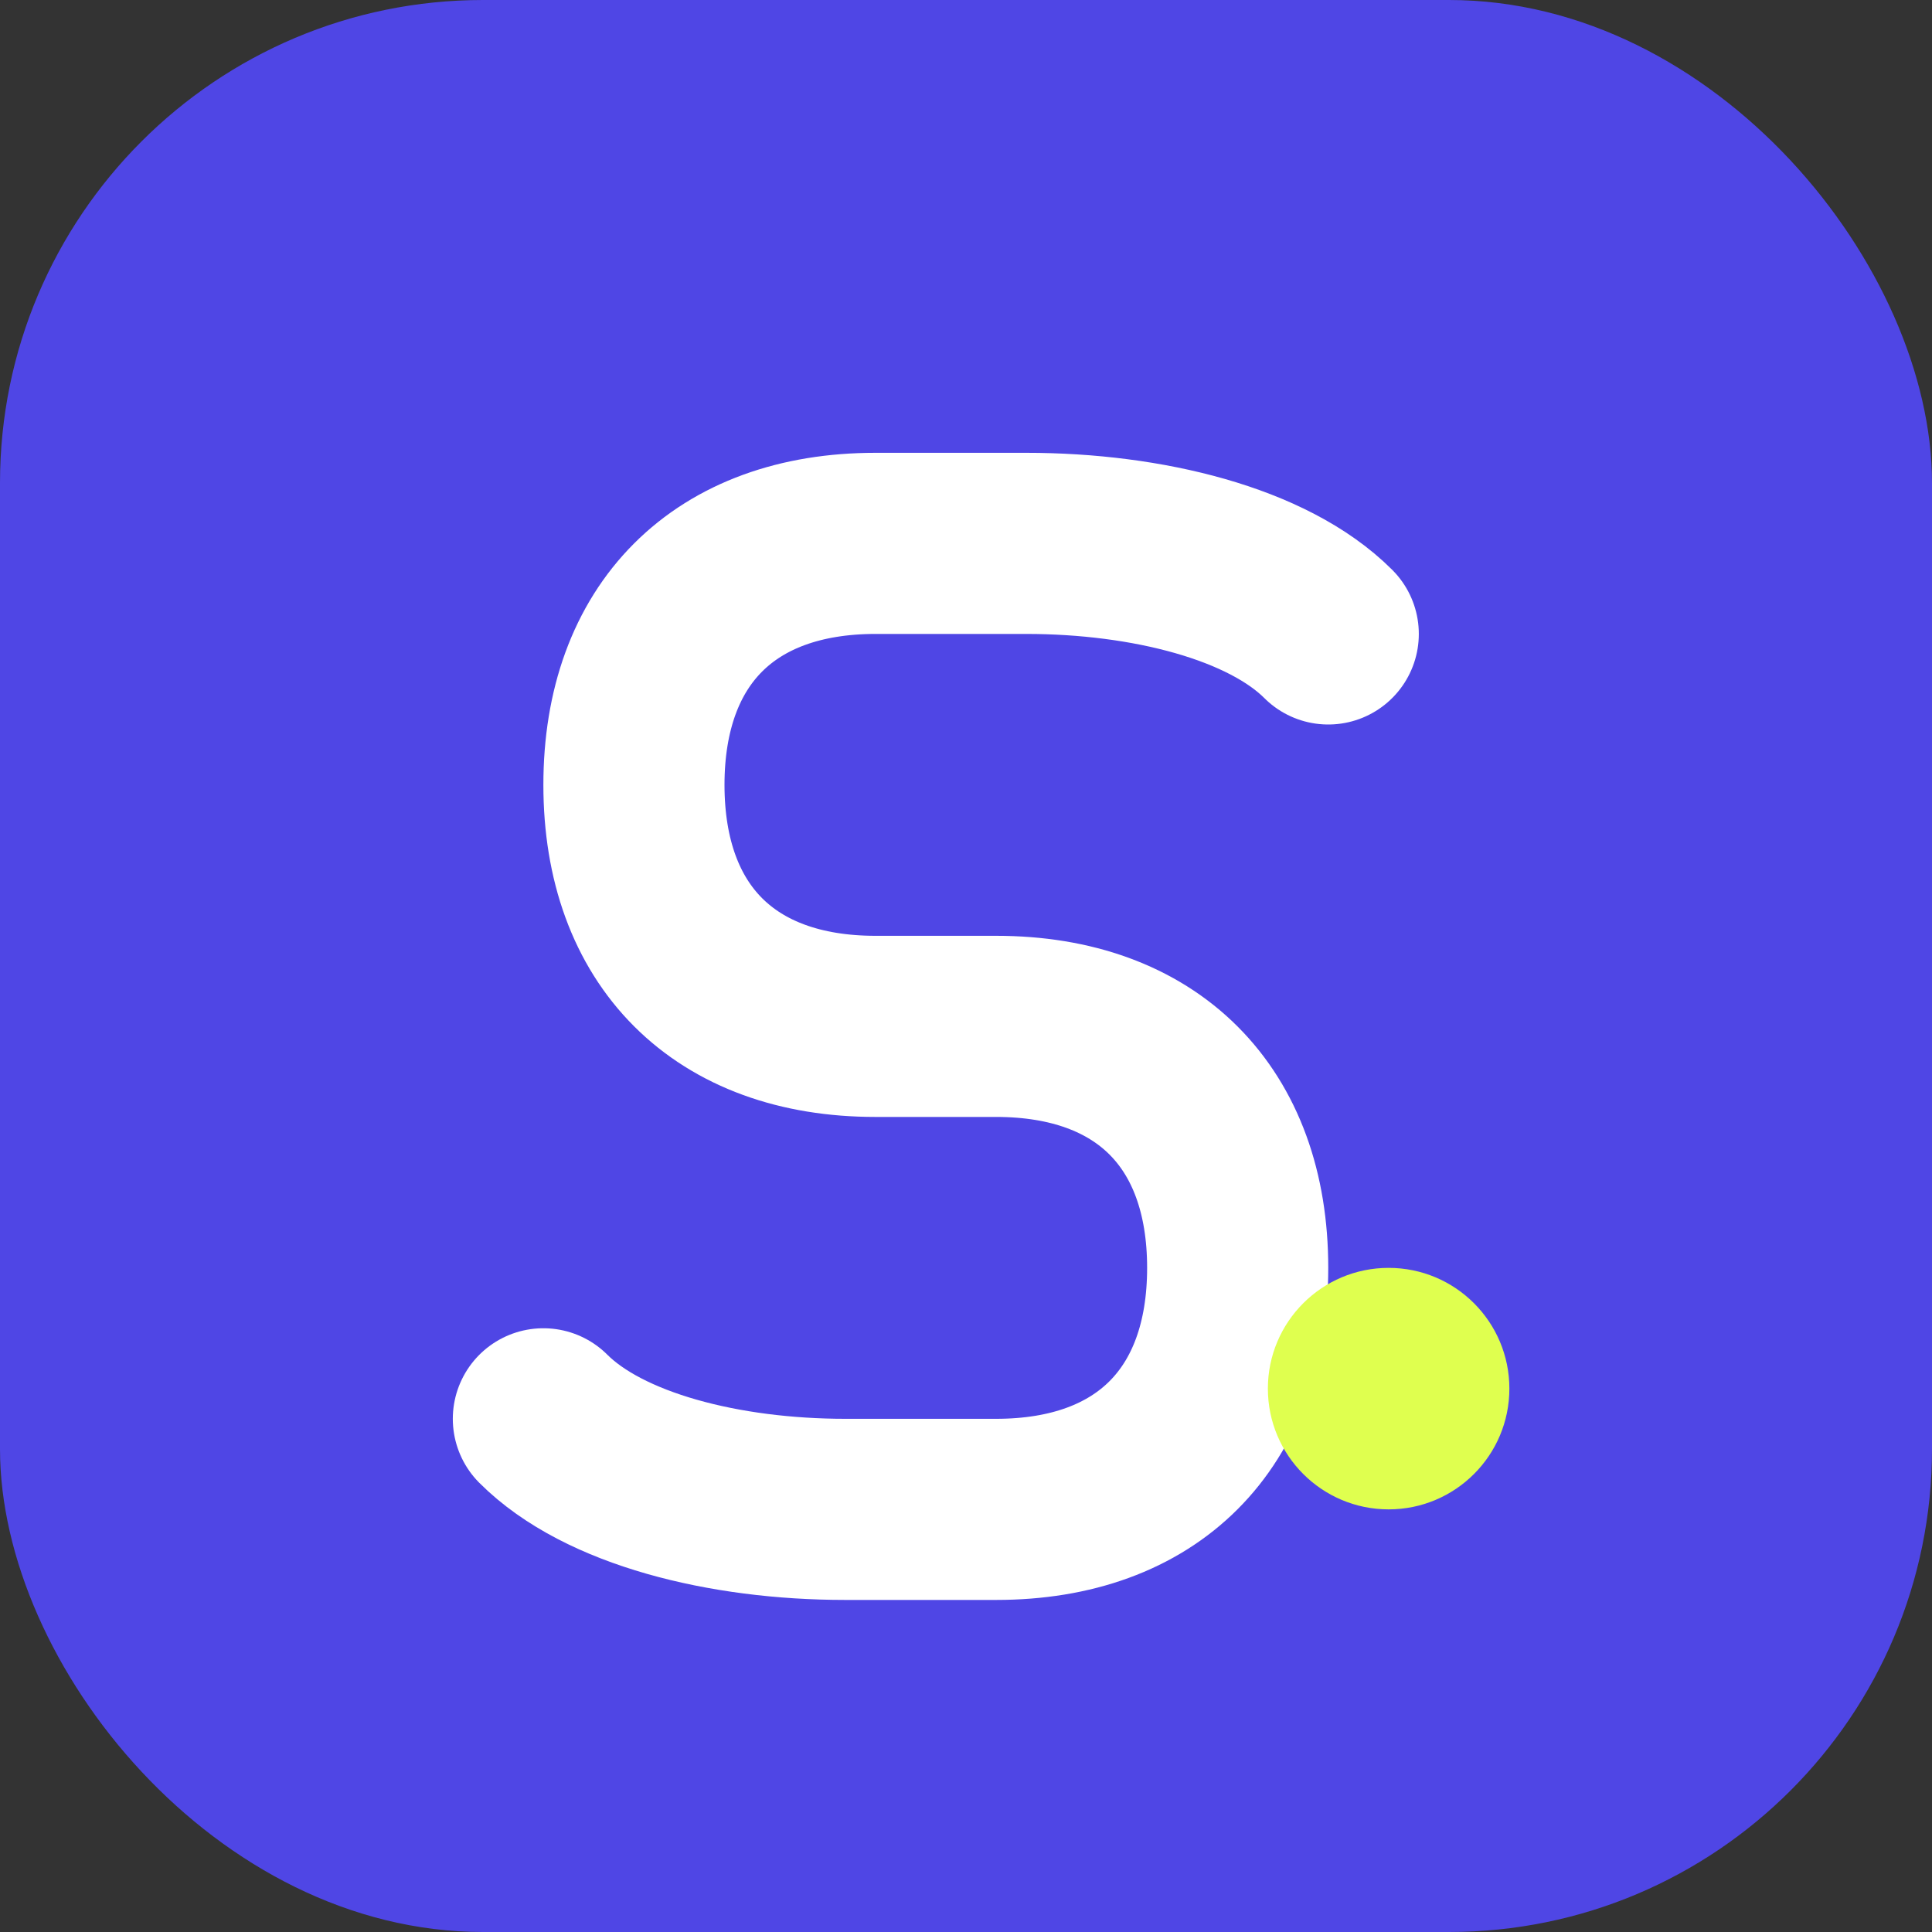
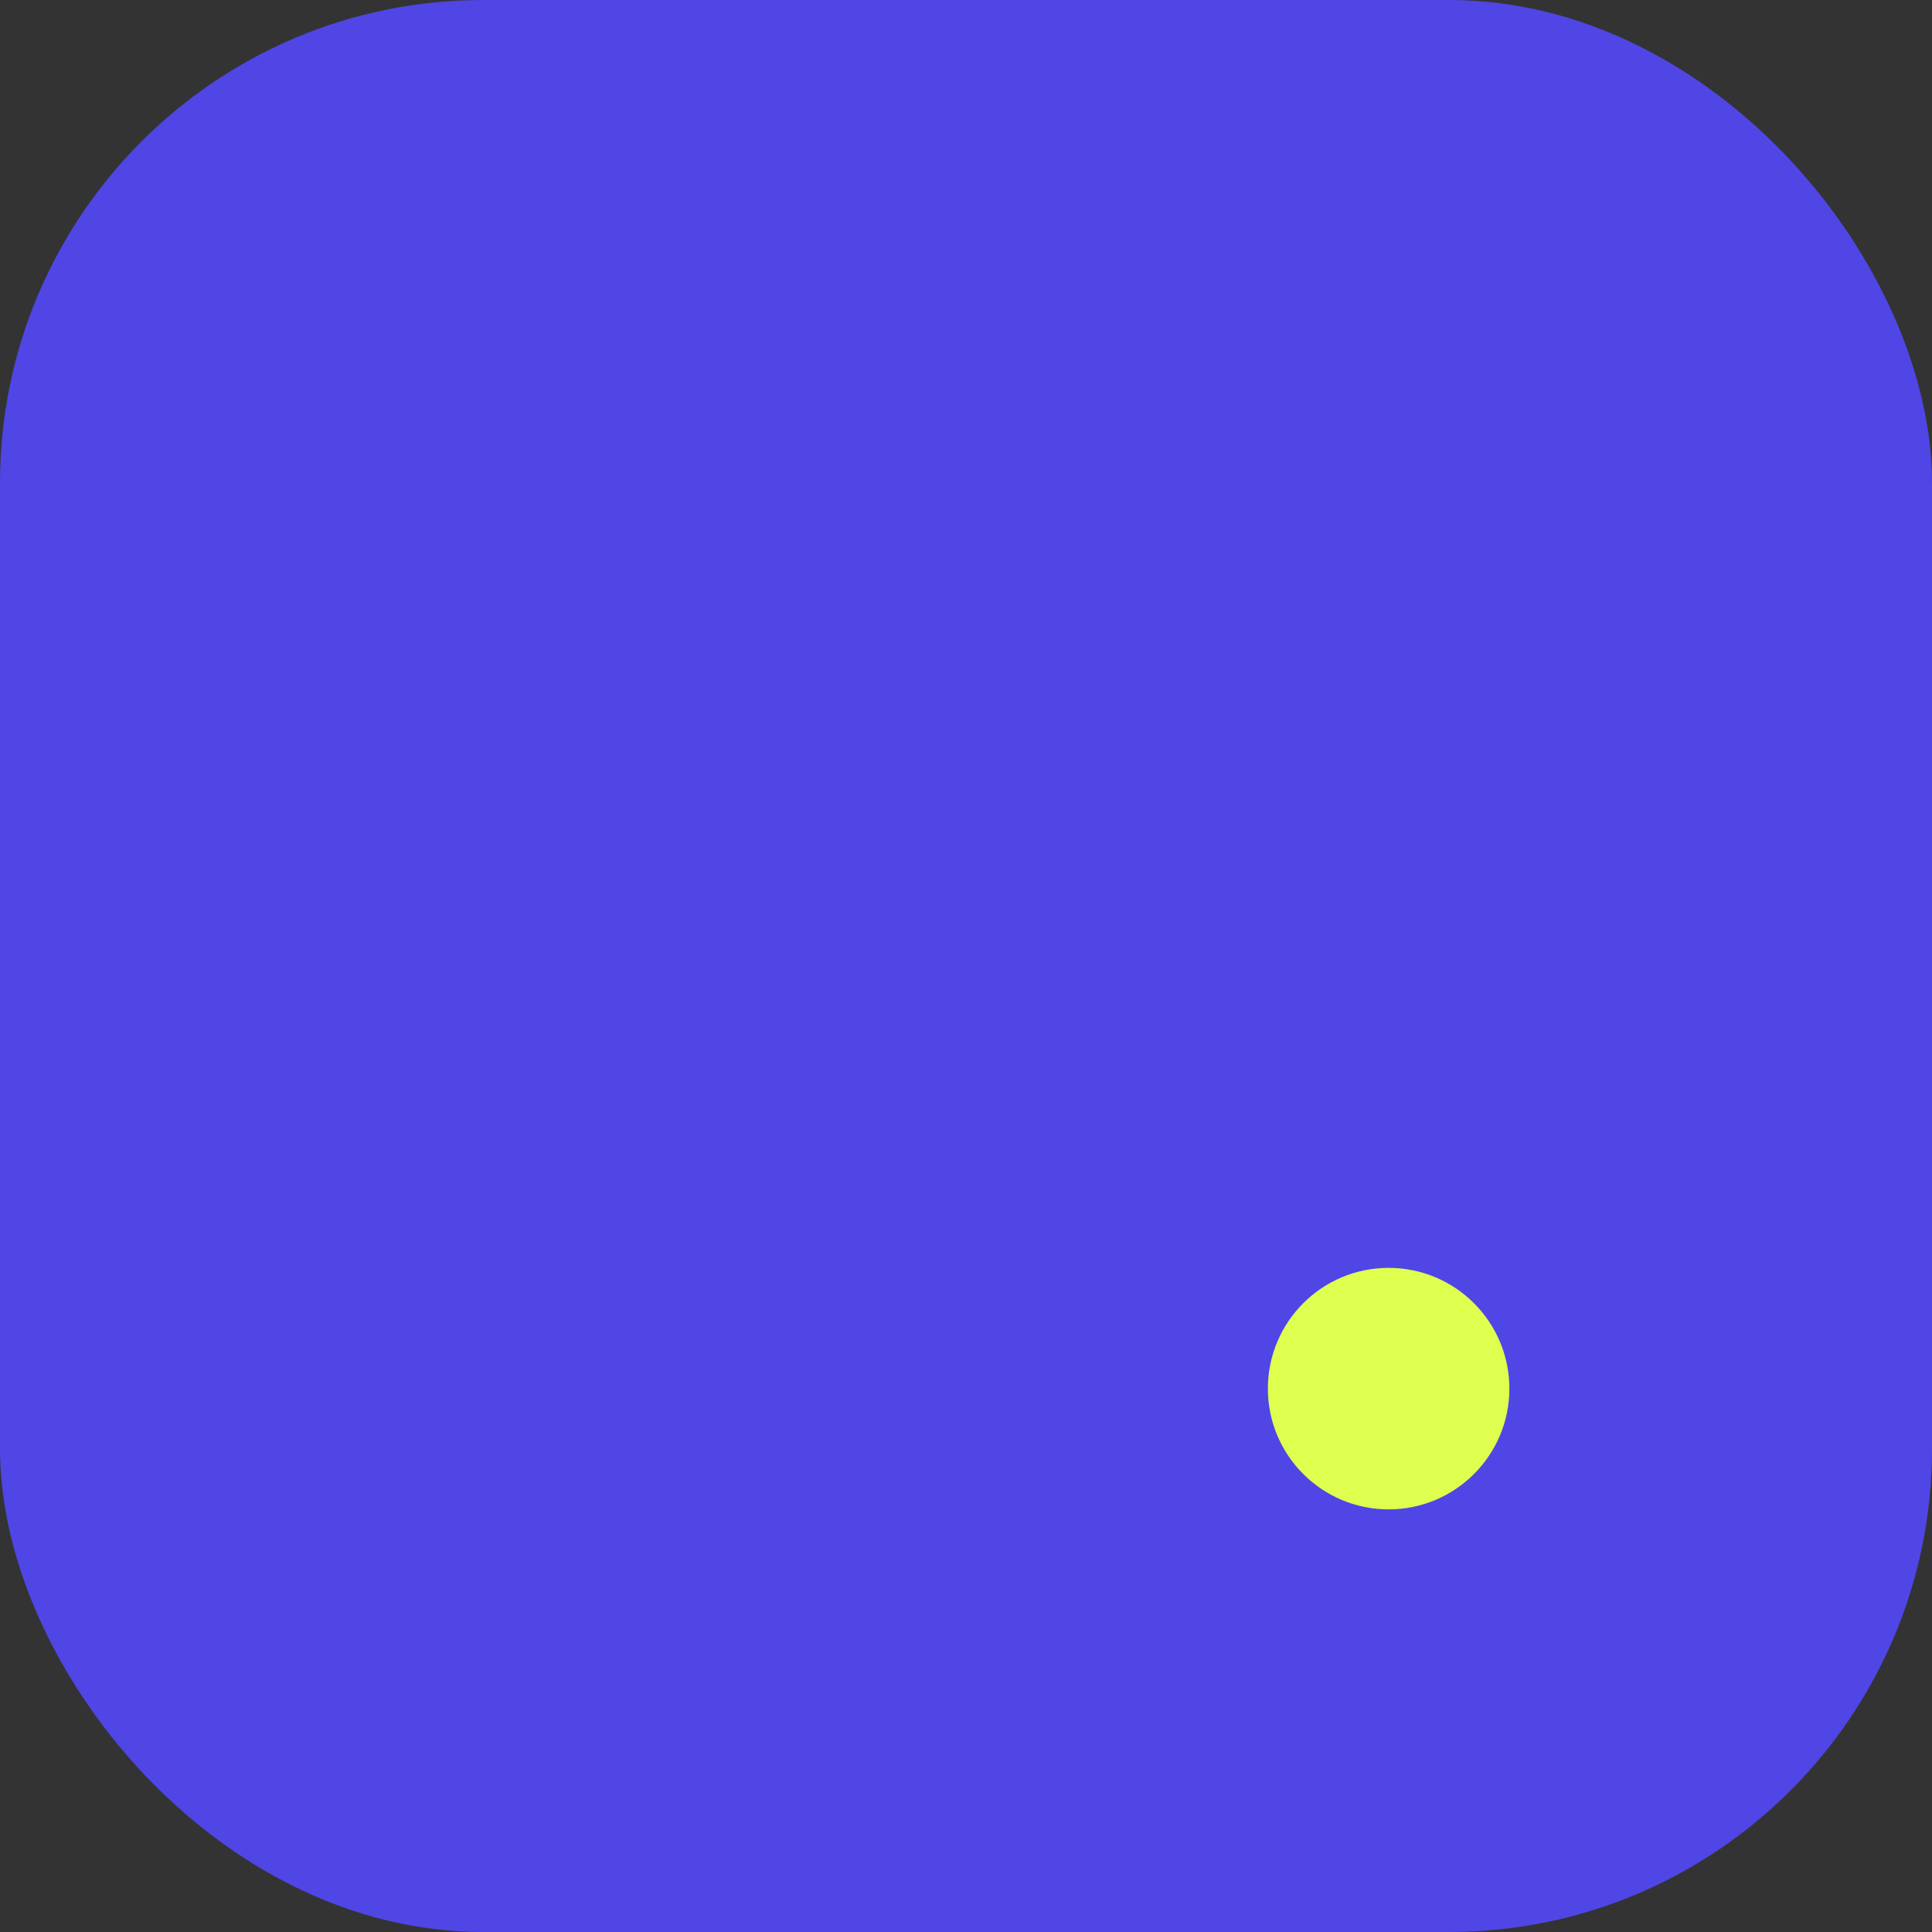
<svg xmlns="http://www.w3.org/2000/svg" viewBox="0 0 32 32">
  <rect x="0" y="0" width="32" height="32" fill="#333333" stroke="none" />
  <rect width="32" height="32" rx="8" fill="#4F46E5" />
-   <path d="M22 10.5c-1-1-3-1.5-5-1.5h-2.5c-2.5 0-4 1.5-4 4s1.5 4 4 4h2c2.5 0 4 1.5 4 4s-1.5 4-4 4h-2.5c-2 0-4-0.5-5-1.5" stroke="white" stroke-width="3" stroke-linecap="round" stroke-linejoin="round" fill="none" />
  <circle cx="23" cy="23" r="2" fill="#DFFF4F" />
</svg>